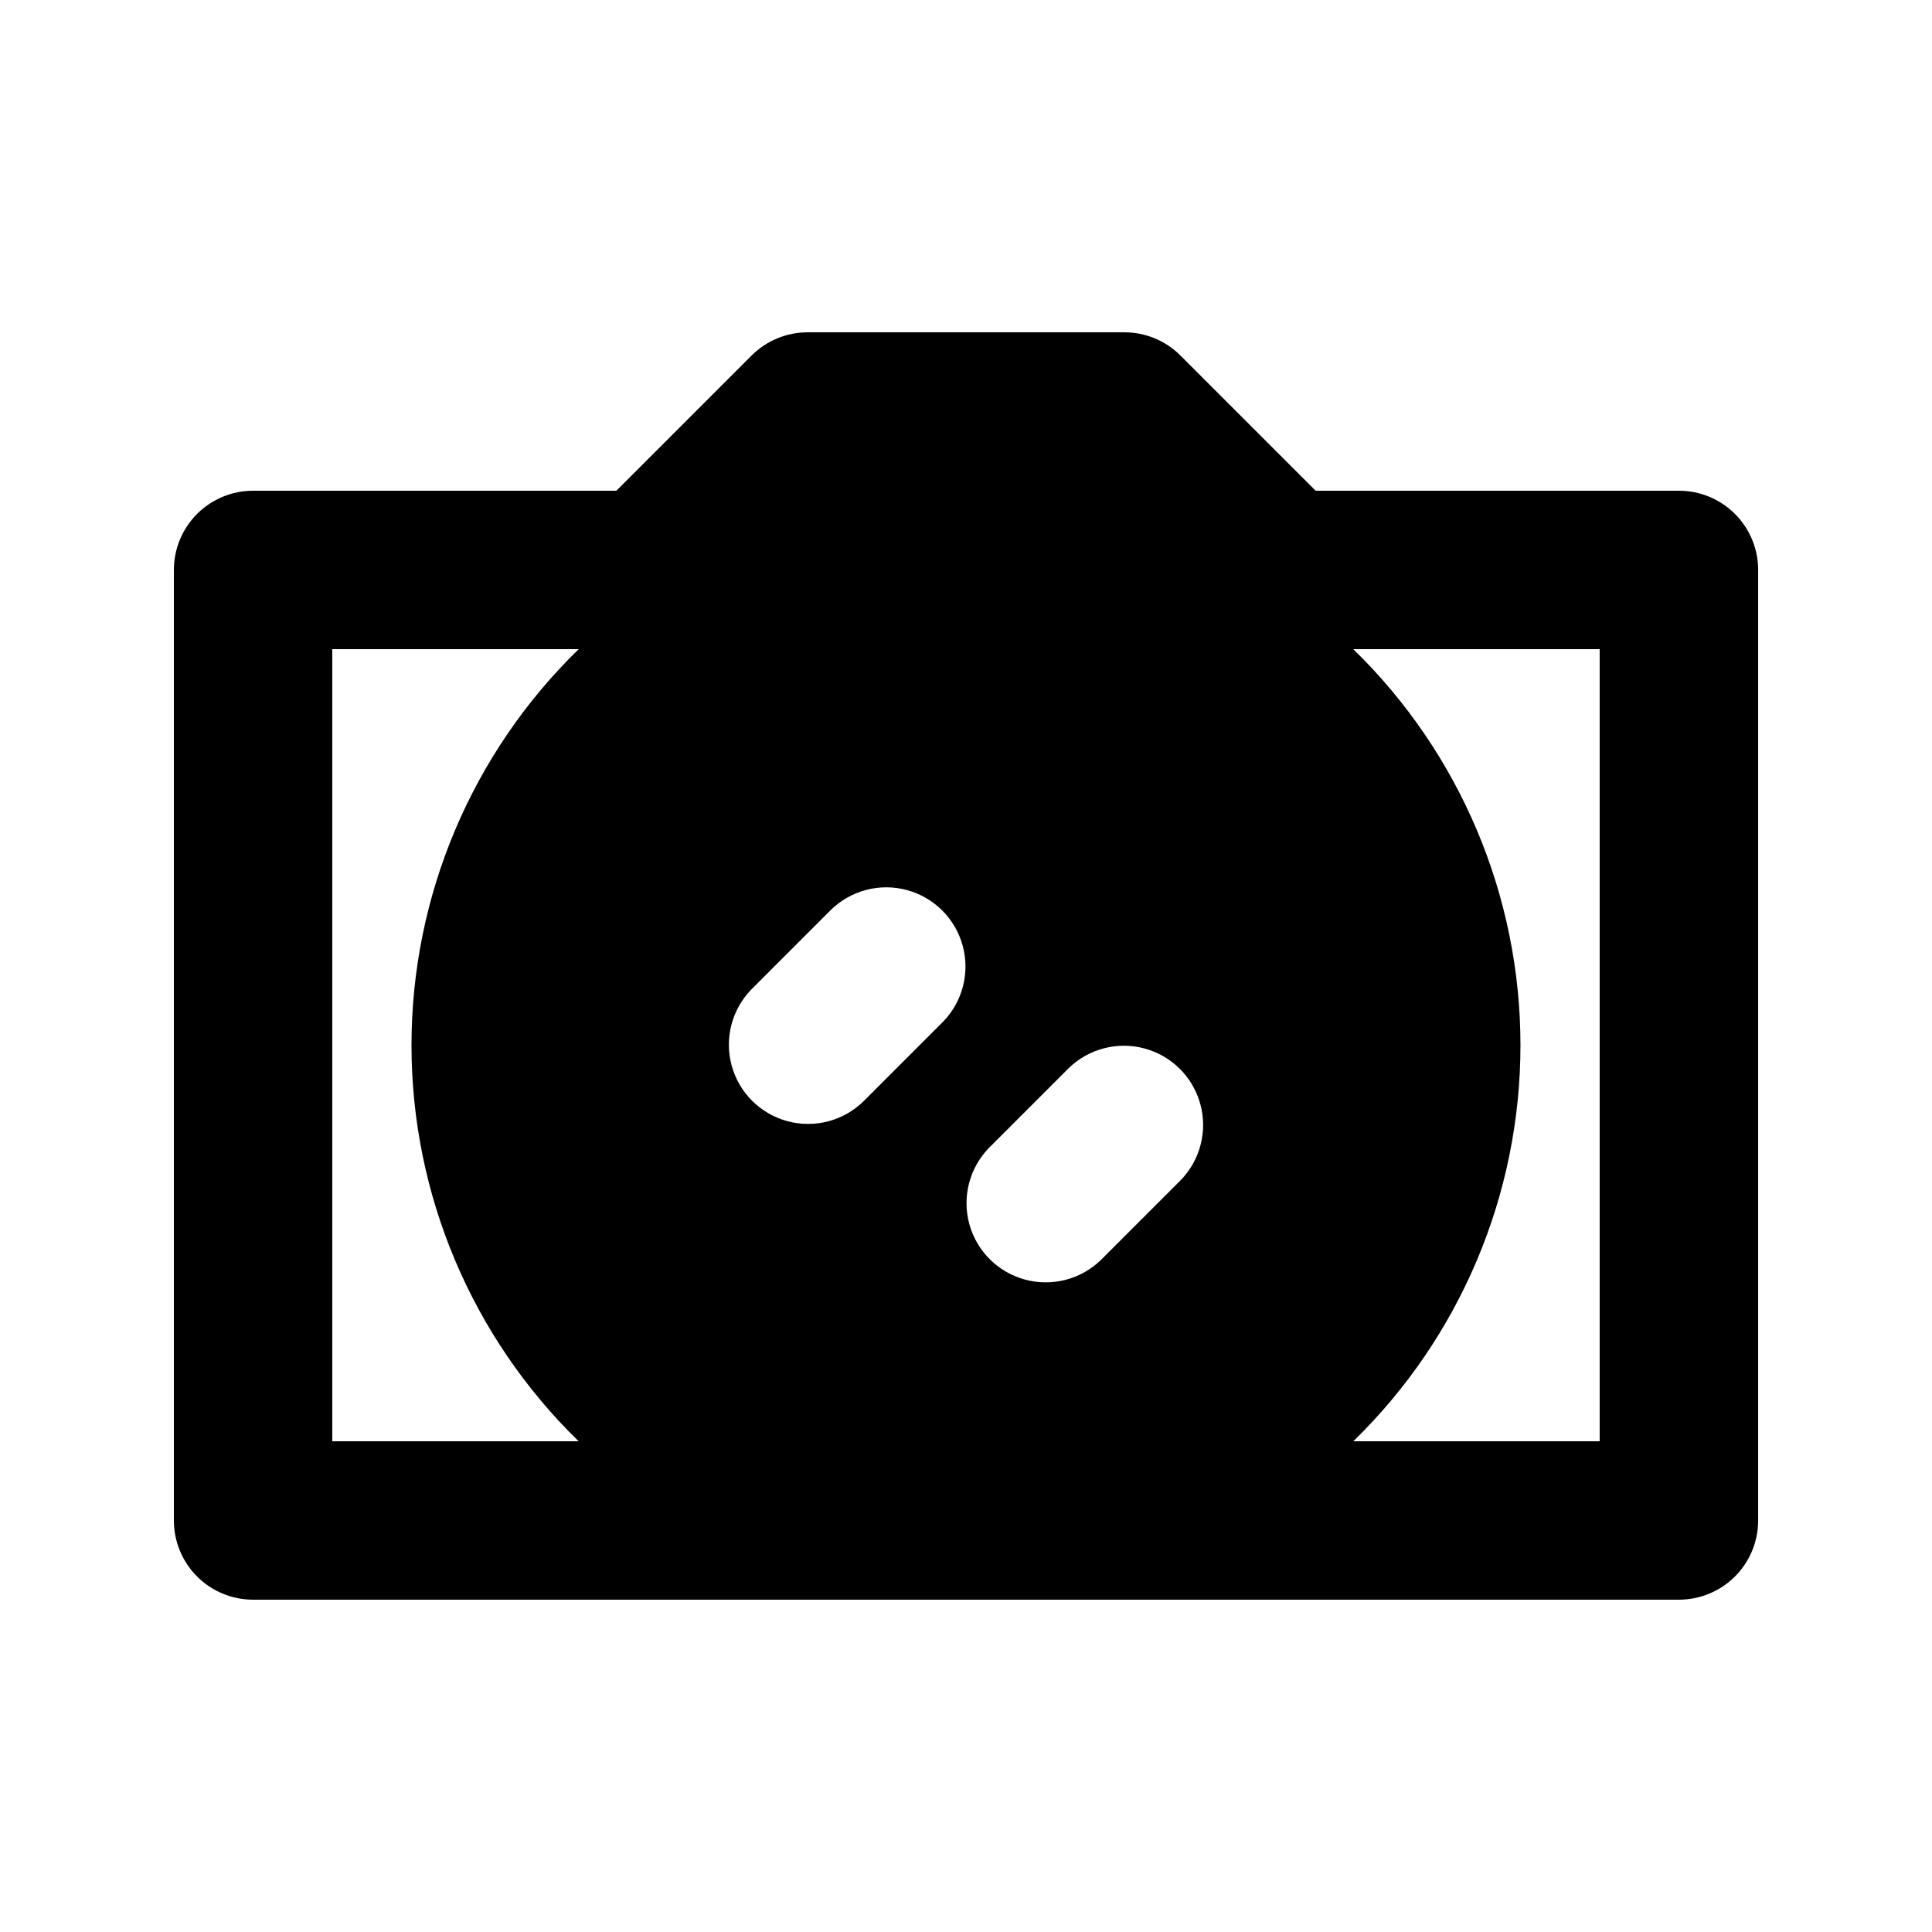
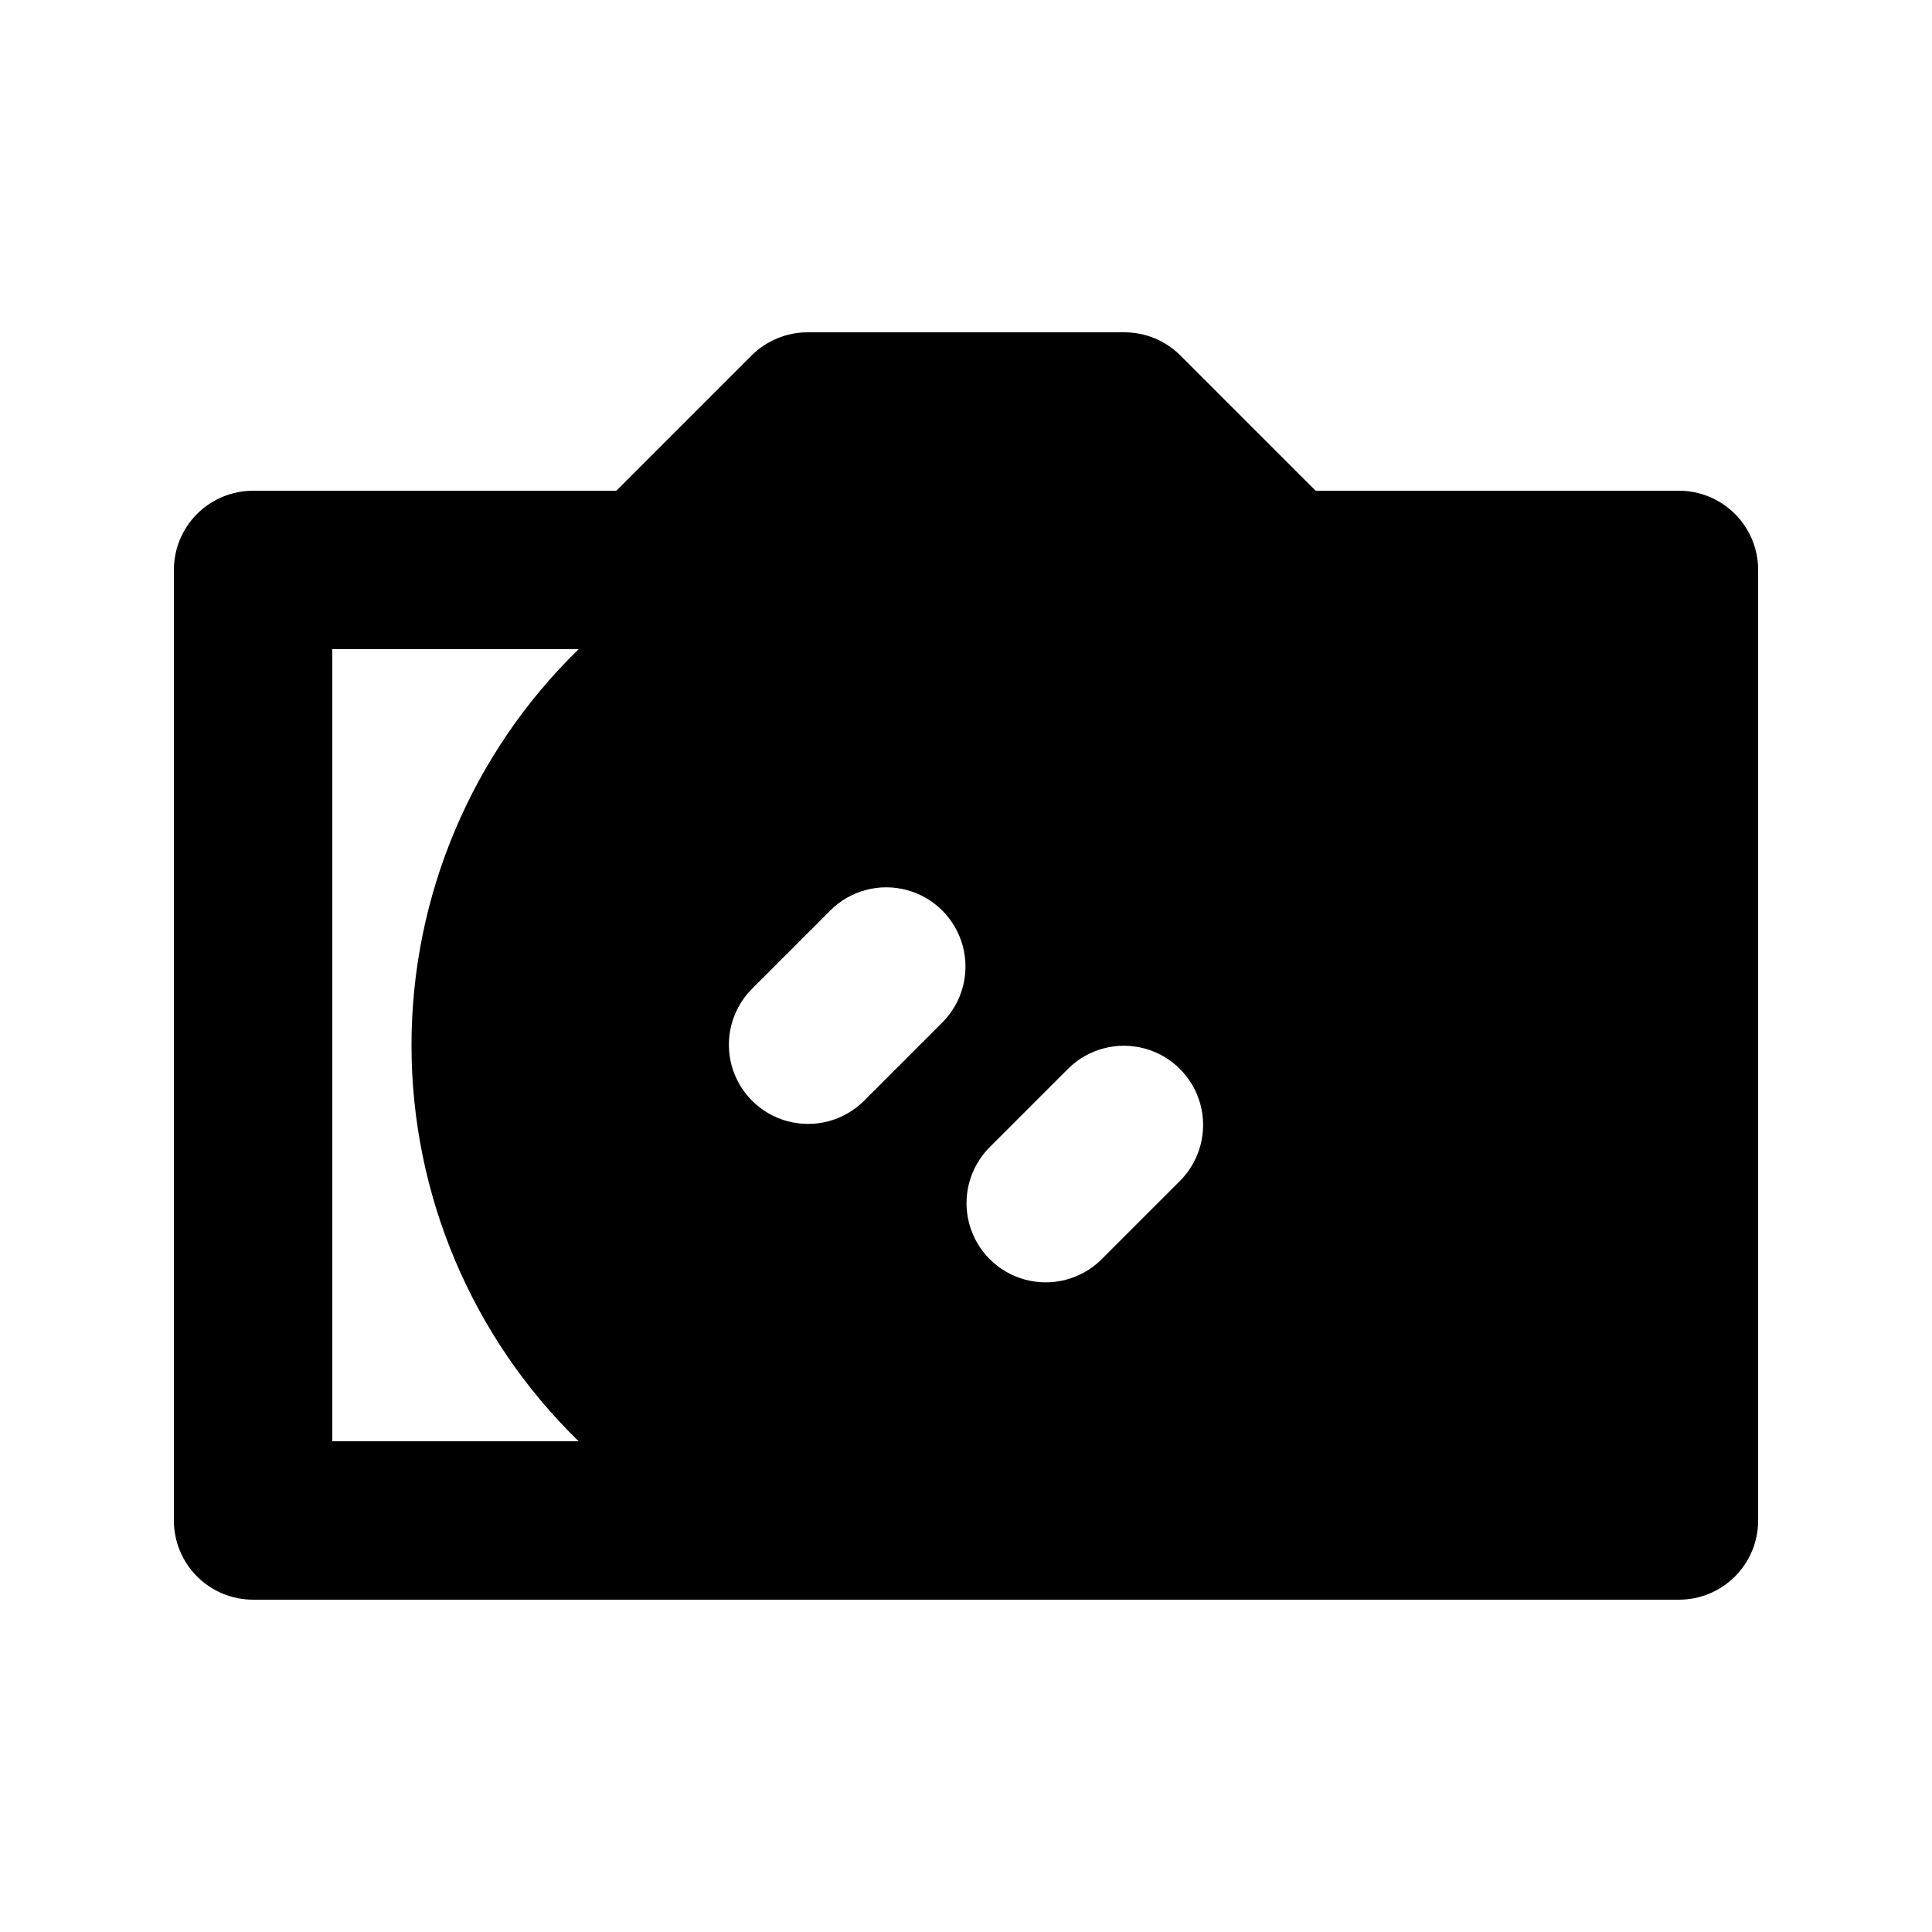
<svg xmlns="http://www.w3.org/2000/svg" fill="#000000" width="800px" height="800px" version="1.1" viewBox="144 144 512 512">
-   <path d="m588.93 274.05h-96.266l-35.836-35.836c-3.938-3.934-9.273-6.148-14.84-6.148h-83.969c-5.566 0-10.906 2.215-14.844 6.148l-35.832 35.836h-96.27c-5.566-0.004-10.91 2.211-14.844 6.144-3.938 3.938-6.148 9.277-6.148 14.848v251.9c0 5.57 2.211 10.91 6.148 14.848 3.934 3.938 9.277 6.148 14.844 6.144h377.86c5.57 0.004 10.91-2.207 14.848-6.144s6.148-9.277 6.144-14.848v-251.9c0.004-5.57-2.207-10.91-6.144-14.848-3.938-3.934-9.277-6.148-14.848-6.144zm-182.78 174.09 20.992-20.992c5.32-5.223 13.008-7.234 20.203-5.281 7.191 1.949 12.812 7.57 14.762 14.766 1.953 7.191-0.059 14.883-5.281 20.199l-20.992 20.992c-5.316 5.223-13.008 7.234-20.199 5.281-7.195-1.949-12.816-7.57-14.766-14.762-1.949-7.195 0.059-14.883 5.281-20.203zm-12.301-33.293-20.992 20.992c-5.316 5.223-13.008 7.234-20.199 5.281-7.195-1.949-12.816-7.57-14.766-14.762-1.949-7.195 0.059-14.883 5.281-20.203l20.992-20.992c5.32-5.223 13.008-7.231 20.203-5.281 7.191 1.949 12.812 7.57 14.762 14.766 1.953 7.191-0.059 14.883-5.281 20.199zm-161.79 111.11v-209.92h65.297c-28.328 27.574-44.305 65.426-44.305 104.96 0 39.531 15.977 77.383 44.305 104.96zm335.87 0h-65.297c28.328-27.574 44.305-65.426 44.305-104.96 0-39.535-15.977-77.387-44.305-104.96h65.297z" />
+   <path d="m588.93 274.05h-96.266l-35.836-35.836c-3.938-3.934-9.273-6.148-14.84-6.148h-83.969c-5.566 0-10.906 2.215-14.844 6.148l-35.832 35.836h-96.27c-5.566-0.004-10.91 2.211-14.844 6.144-3.938 3.938-6.148 9.277-6.148 14.848v251.9c0 5.57 2.211 10.91 6.148 14.848 3.934 3.938 9.277 6.148 14.844 6.144h377.86c5.57 0.004 10.91-2.207 14.848-6.144s6.148-9.277 6.144-14.848v-251.9c0.004-5.57-2.207-10.91-6.144-14.848-3.938-3.934-9.277-6.148-14.848-6.144zm-182.78 174.09 20.992-20.992c5.32-5.223 13.008-7.234 20.203-5.281 7.191 1.949 12.812 7.57 14.762 14.766 1.953 7.191-0.059 14.883-5.281 20.199l-20.992 20.992c-5.316 5.223-13.008 7.234-20.199 5.281-7.195-1.949-12.816-7.57-14.766-14.762-1.949-7.195 0.059-14.883 5.281-20.203zm-12.301-33.293-20.992 20.992c-5.316 5.223-13.008 7.234-20.199 5.281-7.195-1.949-12.816-7.57-14.766-14.762-1.949-7.195 0.059-14.883 5.281-20.203l20.992-20.992c5.32-5.223 13.008-7.231 20.203-5.281 7.191 1.949 12.812 7.57 14.762 14.766 1.953 7.191-0.059 14.883-5.281 20.199zm-161.79 111.11v-209.92h65.297c-28.328 27.574-44.305 65.426-44.305 104.96 0 39.531 15.977 77.383 44.305 104.96zm335.87 0h-65.297h65.297z" />
</svg>